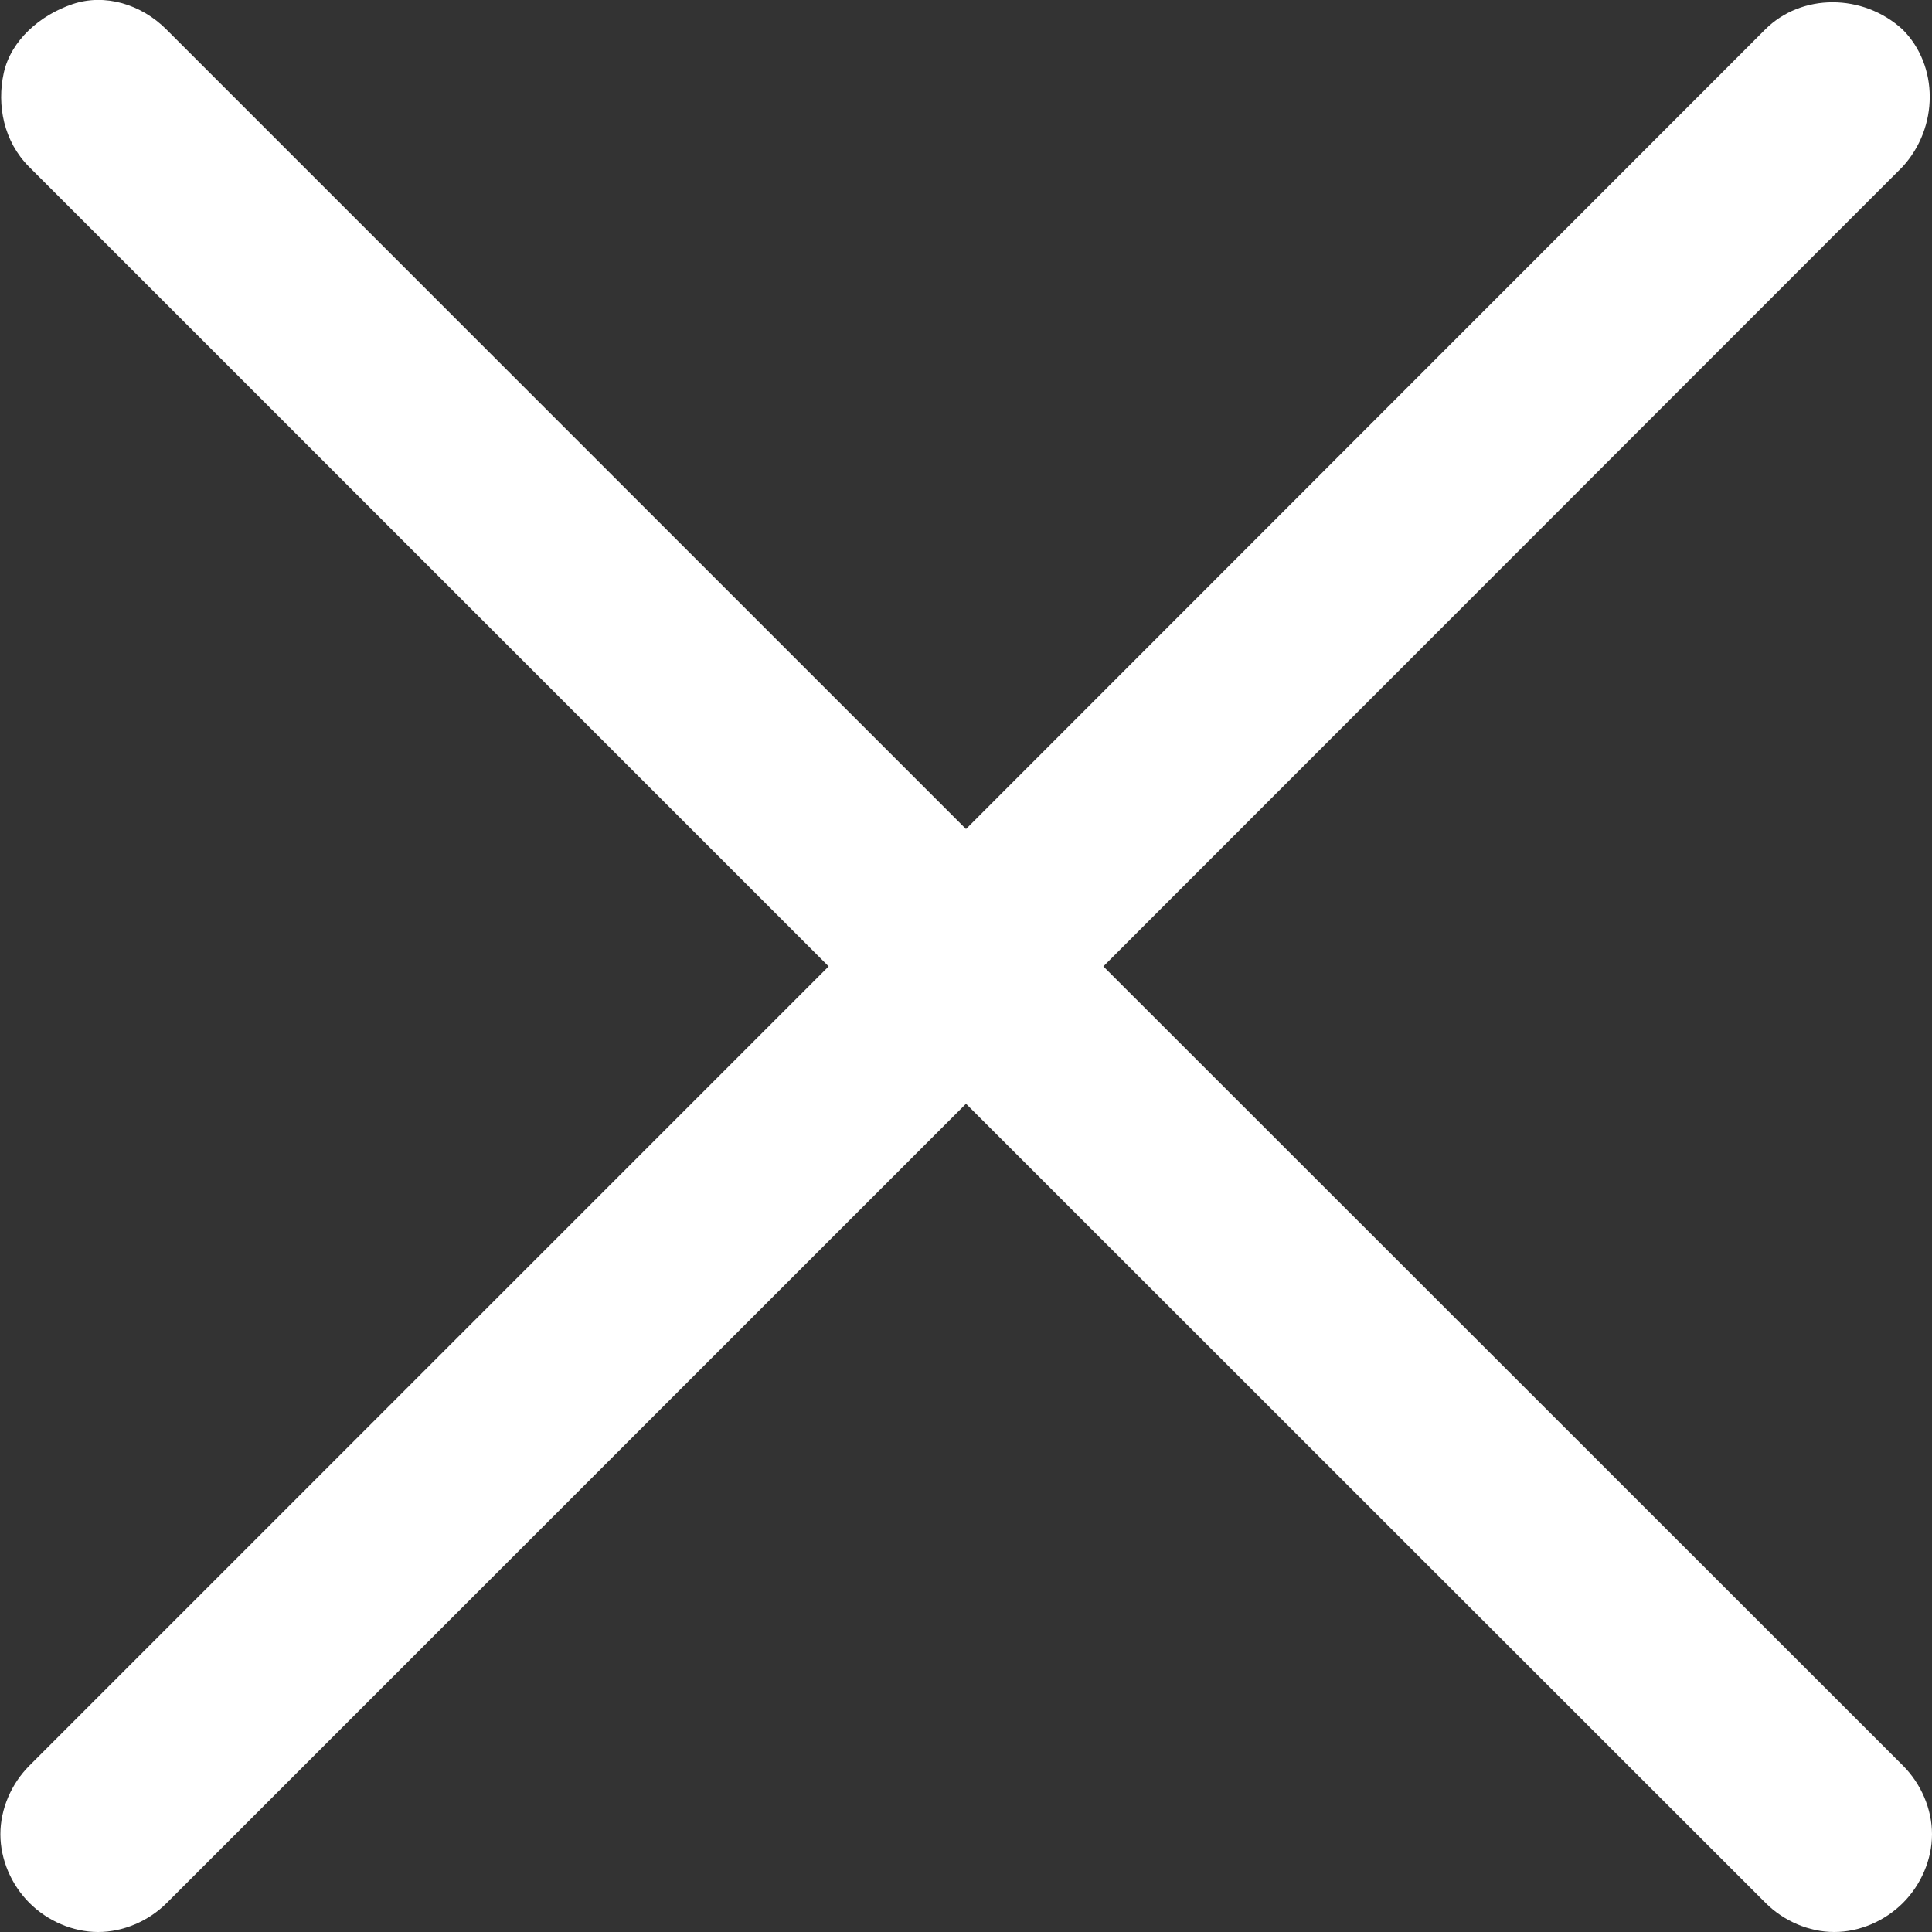
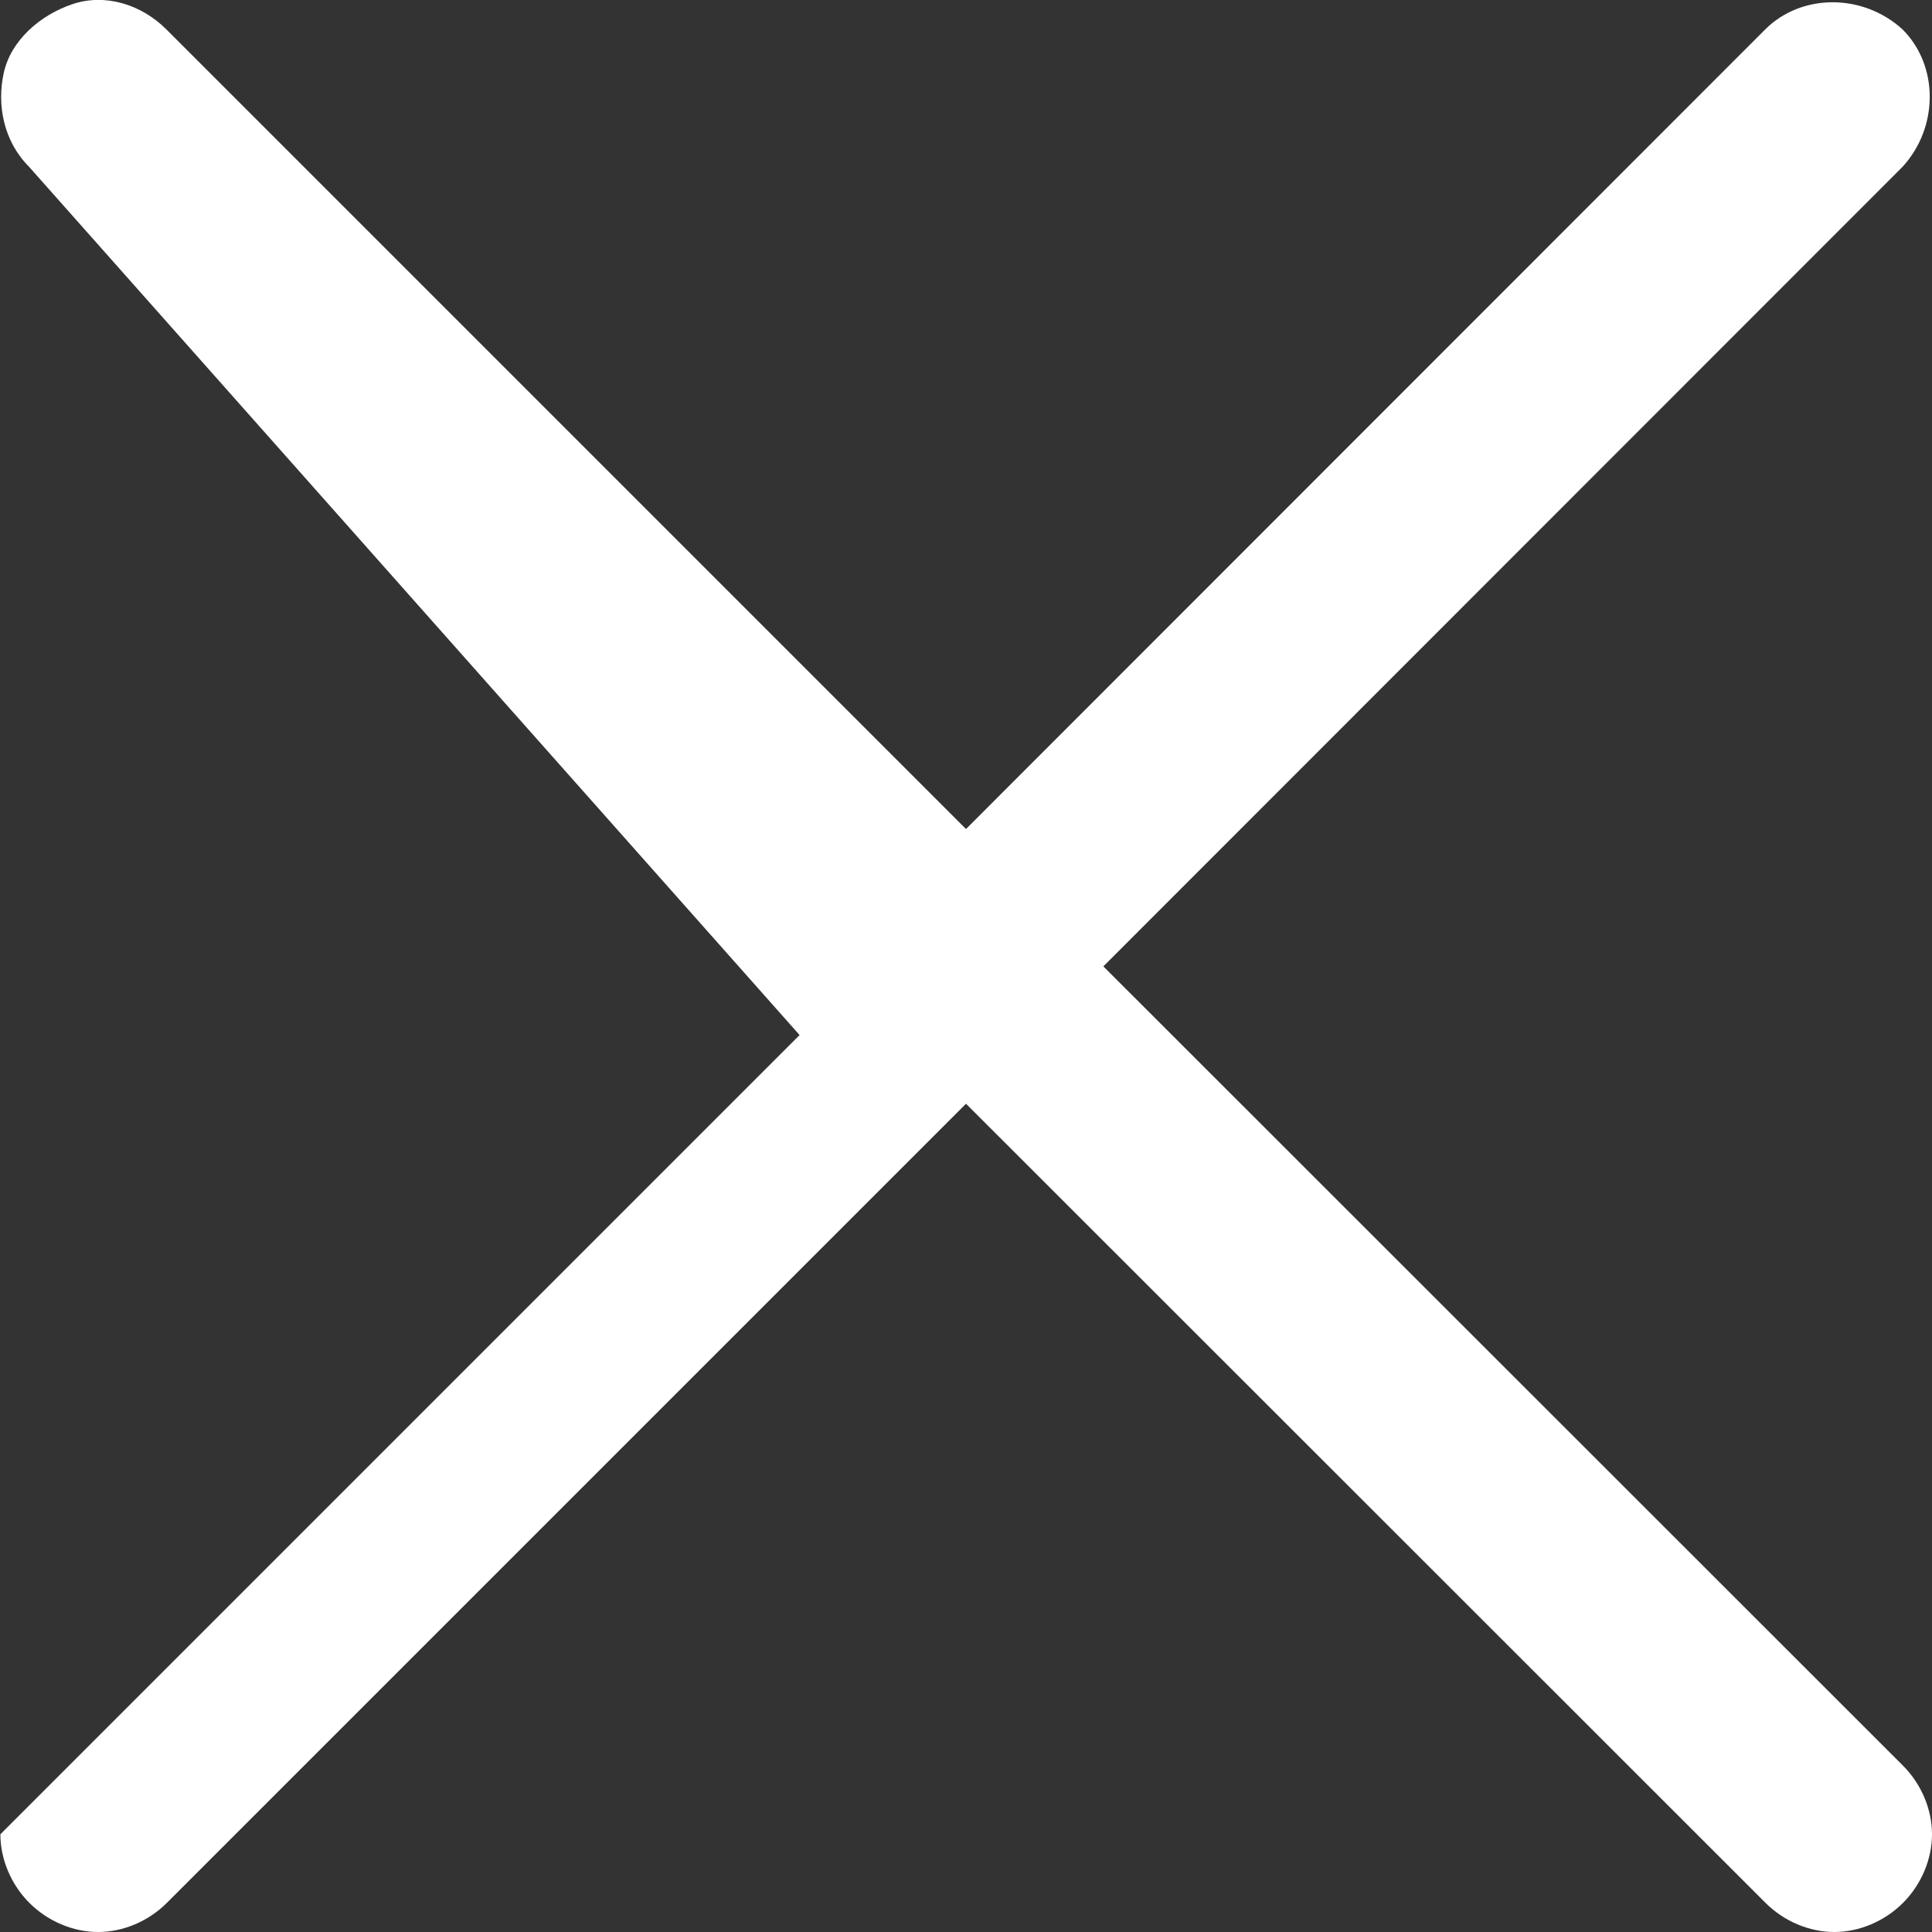
<svg xmlns="http://www.w3.org/2000/svg" version="1.1" id="Capa_1" x="0px" y="0px" viewBox="0 0 512 512" style="enable-background:new 0 0 512 512;" xml:space="preserve">
  <rect x="0" y="0" width="512" height="512" fill="#333333" stroke="none" />
  <style type="text/css">
	.st0{fill:#FFFFFF;}
</style>
  <g>
-     <path class="st0" d="M504.3,467.9c4.8,4.8,7.7,11.5,7.7,18.2c0,6.7-2.9,13.4-7.7,18.2c-4.8,4.8-11.5,7.7-18.2,7.7   c-6.7,0-13.4-2.9-18.2-7.7L256,292.5L44.2,504.3c-4.8,4.8-11.5,7.7-18.2,7.7s-13.4-2.9-18.2-7.7c-4.8-4.8-7.7-11.5-7.7-18.2   c0-6.7,2.9-13.4,7.7-18.2l211.8-211.8L7.7,44.2C1,37.5-0.9,27.9,1,19.3S10.6,4,19.2,1.1s18.2,0,24.9,6.7L256,219.7L467.8,7.8   c9.6-9.6,25.9-9.6,36.4,0c9.6,9.6,9.6,25.9,0,36.4L292.4,256.1L504.3,467.9z" />
+     <path class="st0" d="M504.3,467.9c4.8,4.8,7.7,11.5,7.7,18.2c0,6.7-2.9,13.4-7.7,18.2c-4.8,4.8-11.5,7.7-18.2,7.7   c-6.7,0-13.4-2.9-18.2-7.7L256,292.5L44.2,504.3c-4.8,4.8-11.5,7.7-18.2,7.7s-13.4-2.9-18.2-7.7c-4.8-4.8-7.7-11.5-7.7-18.2   l211.8-211.8L7.7,44.2C1,37.5-0.9,27.9,1,19.3S10.6,4,19.2,1.1s18.2,0,24.9,6.7L256,219.7L467.8,7.8   c9.6-9.6,25.9-9.6,36.4,0c9.6,9.6,9.6,25.9,0,36.4L292.4,256.1L504.3,467.9z" />
  </g>
</svg>